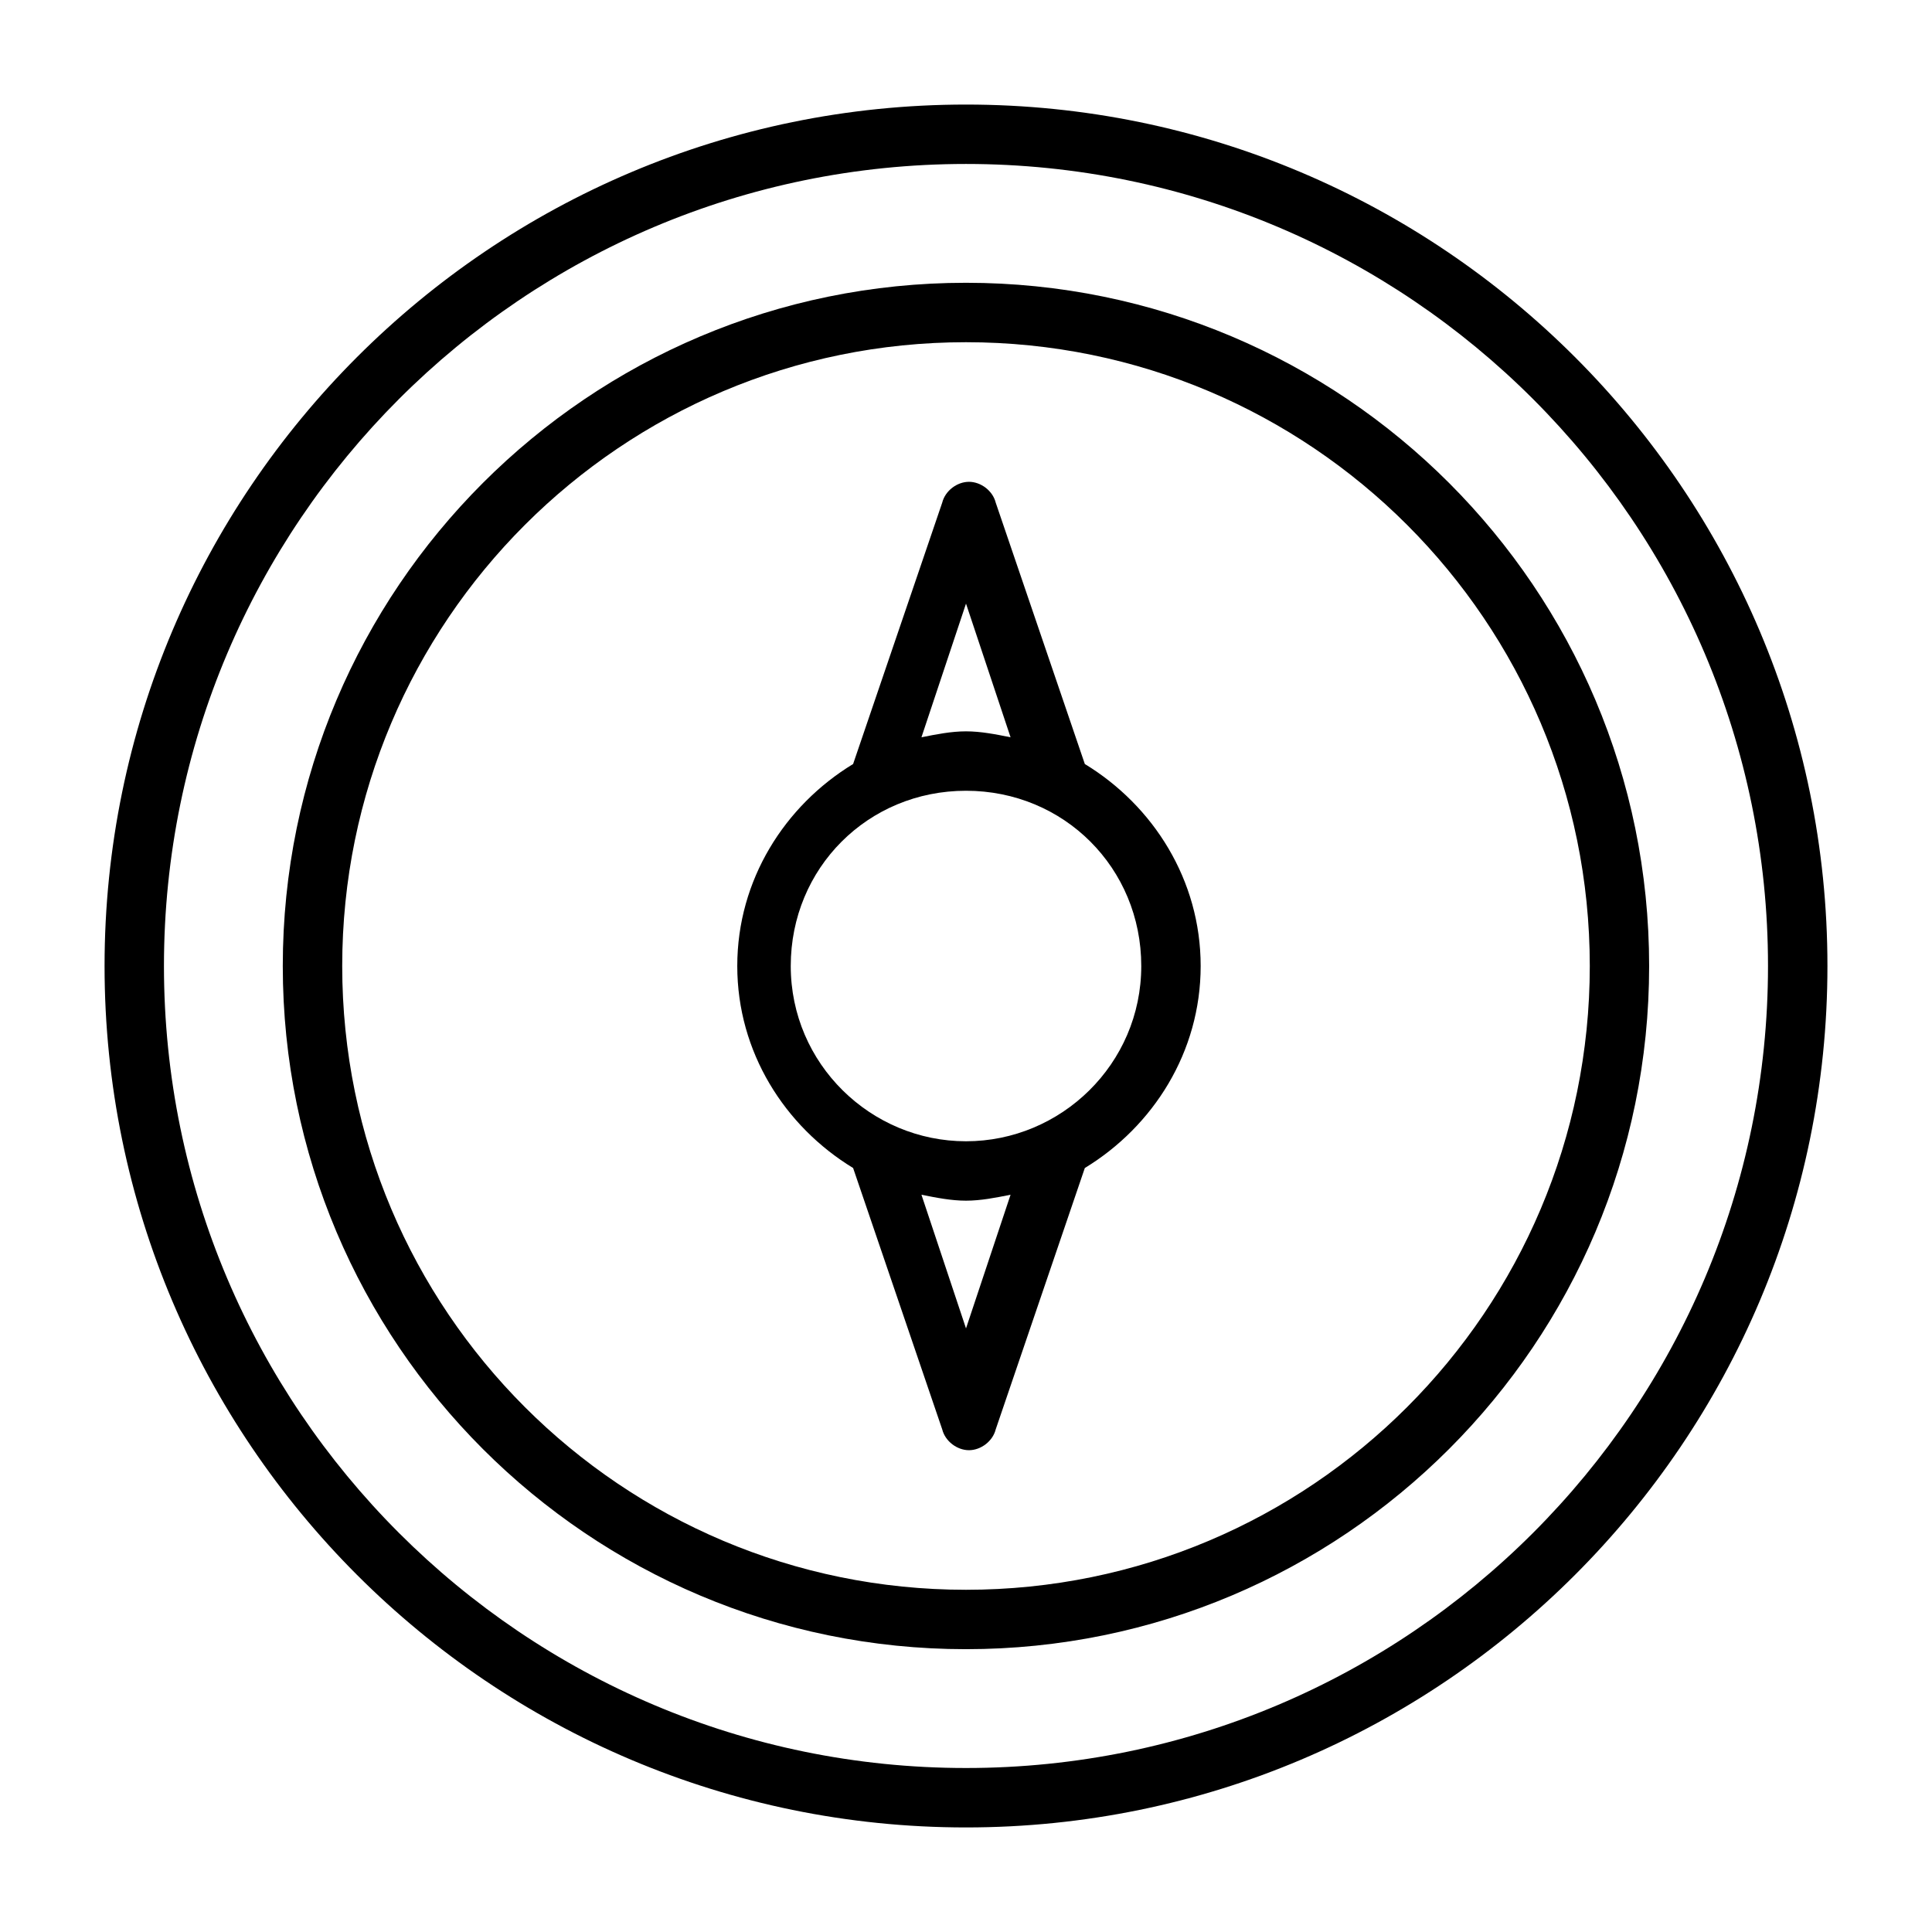
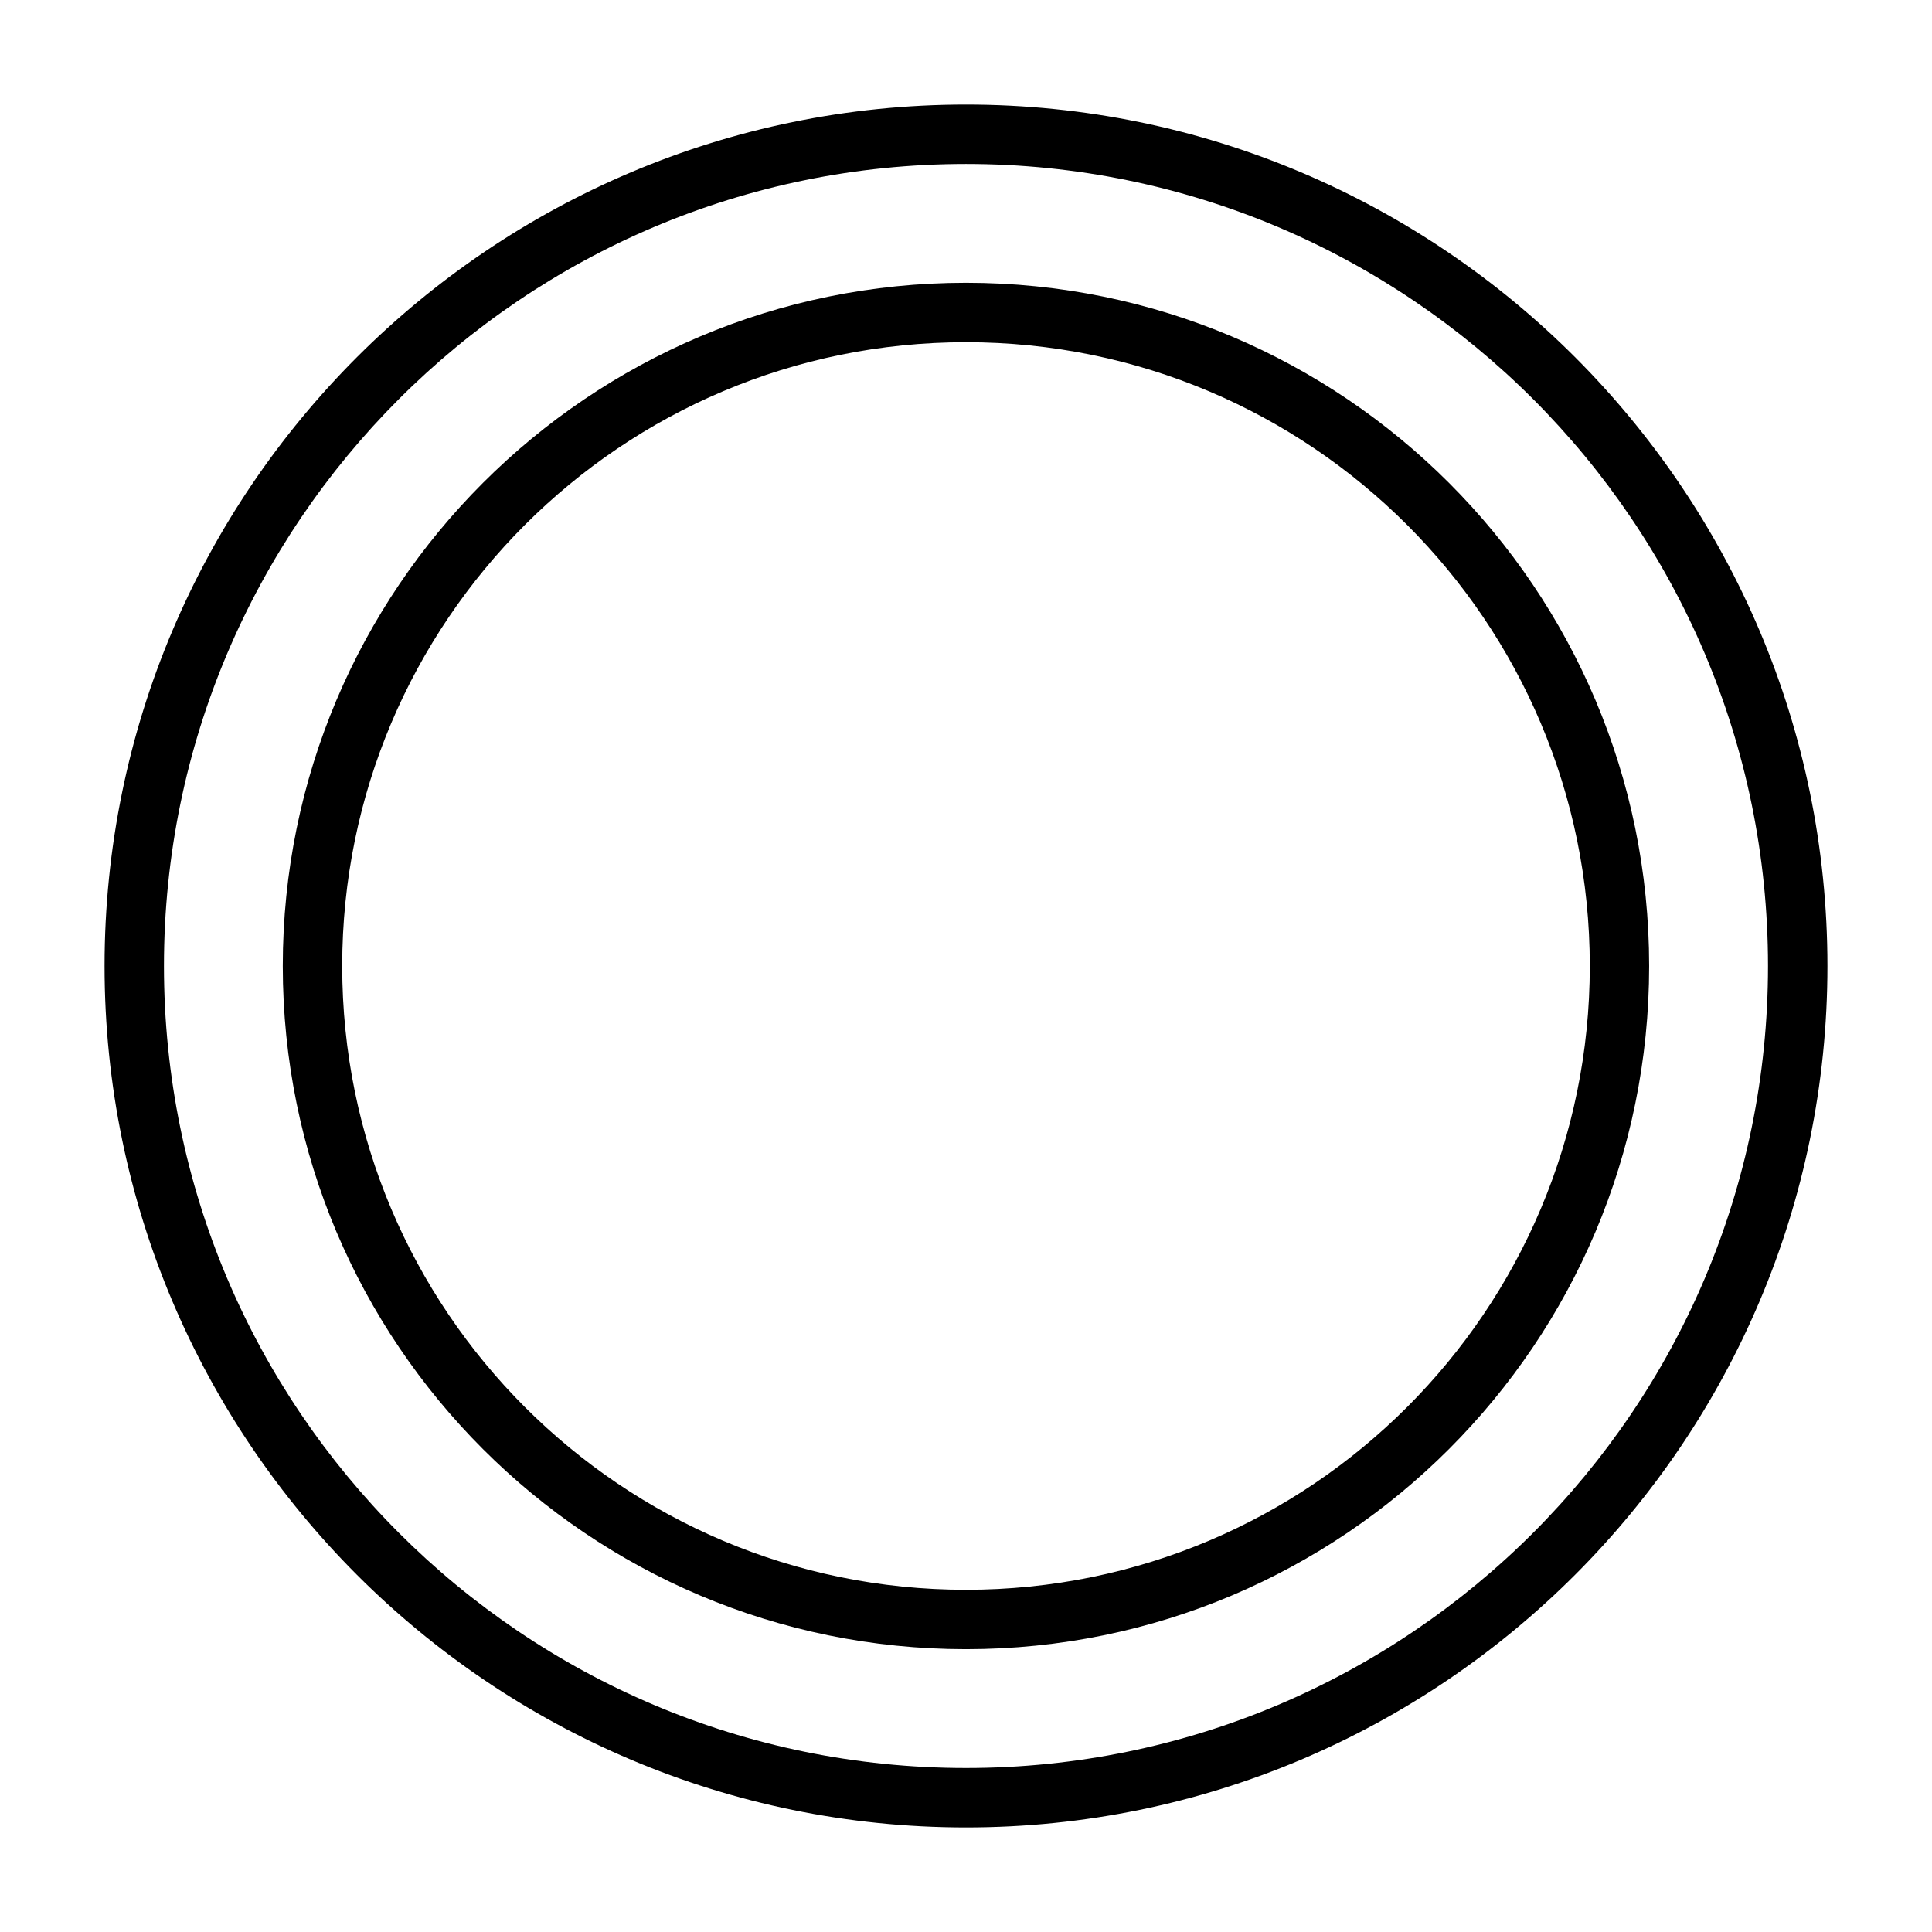
<svg xmlns="http://www.w3.org/2000/svg" fill="#000000" width="800px" height="800px" version="1.1" viewBox="144 144 512 512">
  <g>
    <path d="m400 218.94c-99.977 0-181.06 81.082-181.06 181.06s81.082 181.05 181.05 181.05c99.977 0 181.05-81.082 181.05-181.05 0.004-99.977-81.078-181.06-181.05-181.06zm0 346.37c-91.316 0-165.31-73.996-165.31-165.31s73.996-165.31 165.31-165.31 165.31 73.996 165.31 165.31c0 91.312-74 165.31-165.31 165.31z" />
-     <path d="m431.49 346.47-23.617-69.273c-0.789-3.148-3.938-5.512-7.086-5.512-3.148 0-6.297 2.363-7.086 5.512l-23.617 69.273c-18.105 11.02-30.699 30.699-30.699 53.531 0 22.828 12.594 42.508 30.699 53.531l23.617 69.273c0.789 3.148 3.938 5.512 7.086 5.512 3.148 0 6.297-2.363 7.086-5.512l23.617-69.273c18.105-11.02 30.699-30.699 30.699-53.531s-12.594-42.512-30.699-53.531zm-31.488-42.508 11.809 35.426c-3.938-0.789-7.871-1.574-11.809-1.574s-7.871 0.789-11.809 1.574zm0 192.08-11.809-35.426c3.938 0.789 7.871 1.574 11.809 1.574s7.871-0.789 11.809-1.574zm0-49.594c-25.191 0-46.445-20.469-46.445-46.445s20.469-46.445 46.445-46.445 46.445 20.469 46.445 46.445-21.258 46.445-46.445 46.445z" />
    <path d="m400 171.71c-125.95 0-228.29 102.34-228.29 228.29s102.34 228.29 228.29 228.29 228.29-102.34 228.29-228.29-102.34-228.29-228.29-228.29zm0 440.83c-117.29 0-212.55-95.25-212.55-212.54s95.254-212.55 212.55-212.55 212.54 95.25 212.54 212.54c0 117.3-95.25 212.55-212.54 212.55z" />
  </g>
</svg>